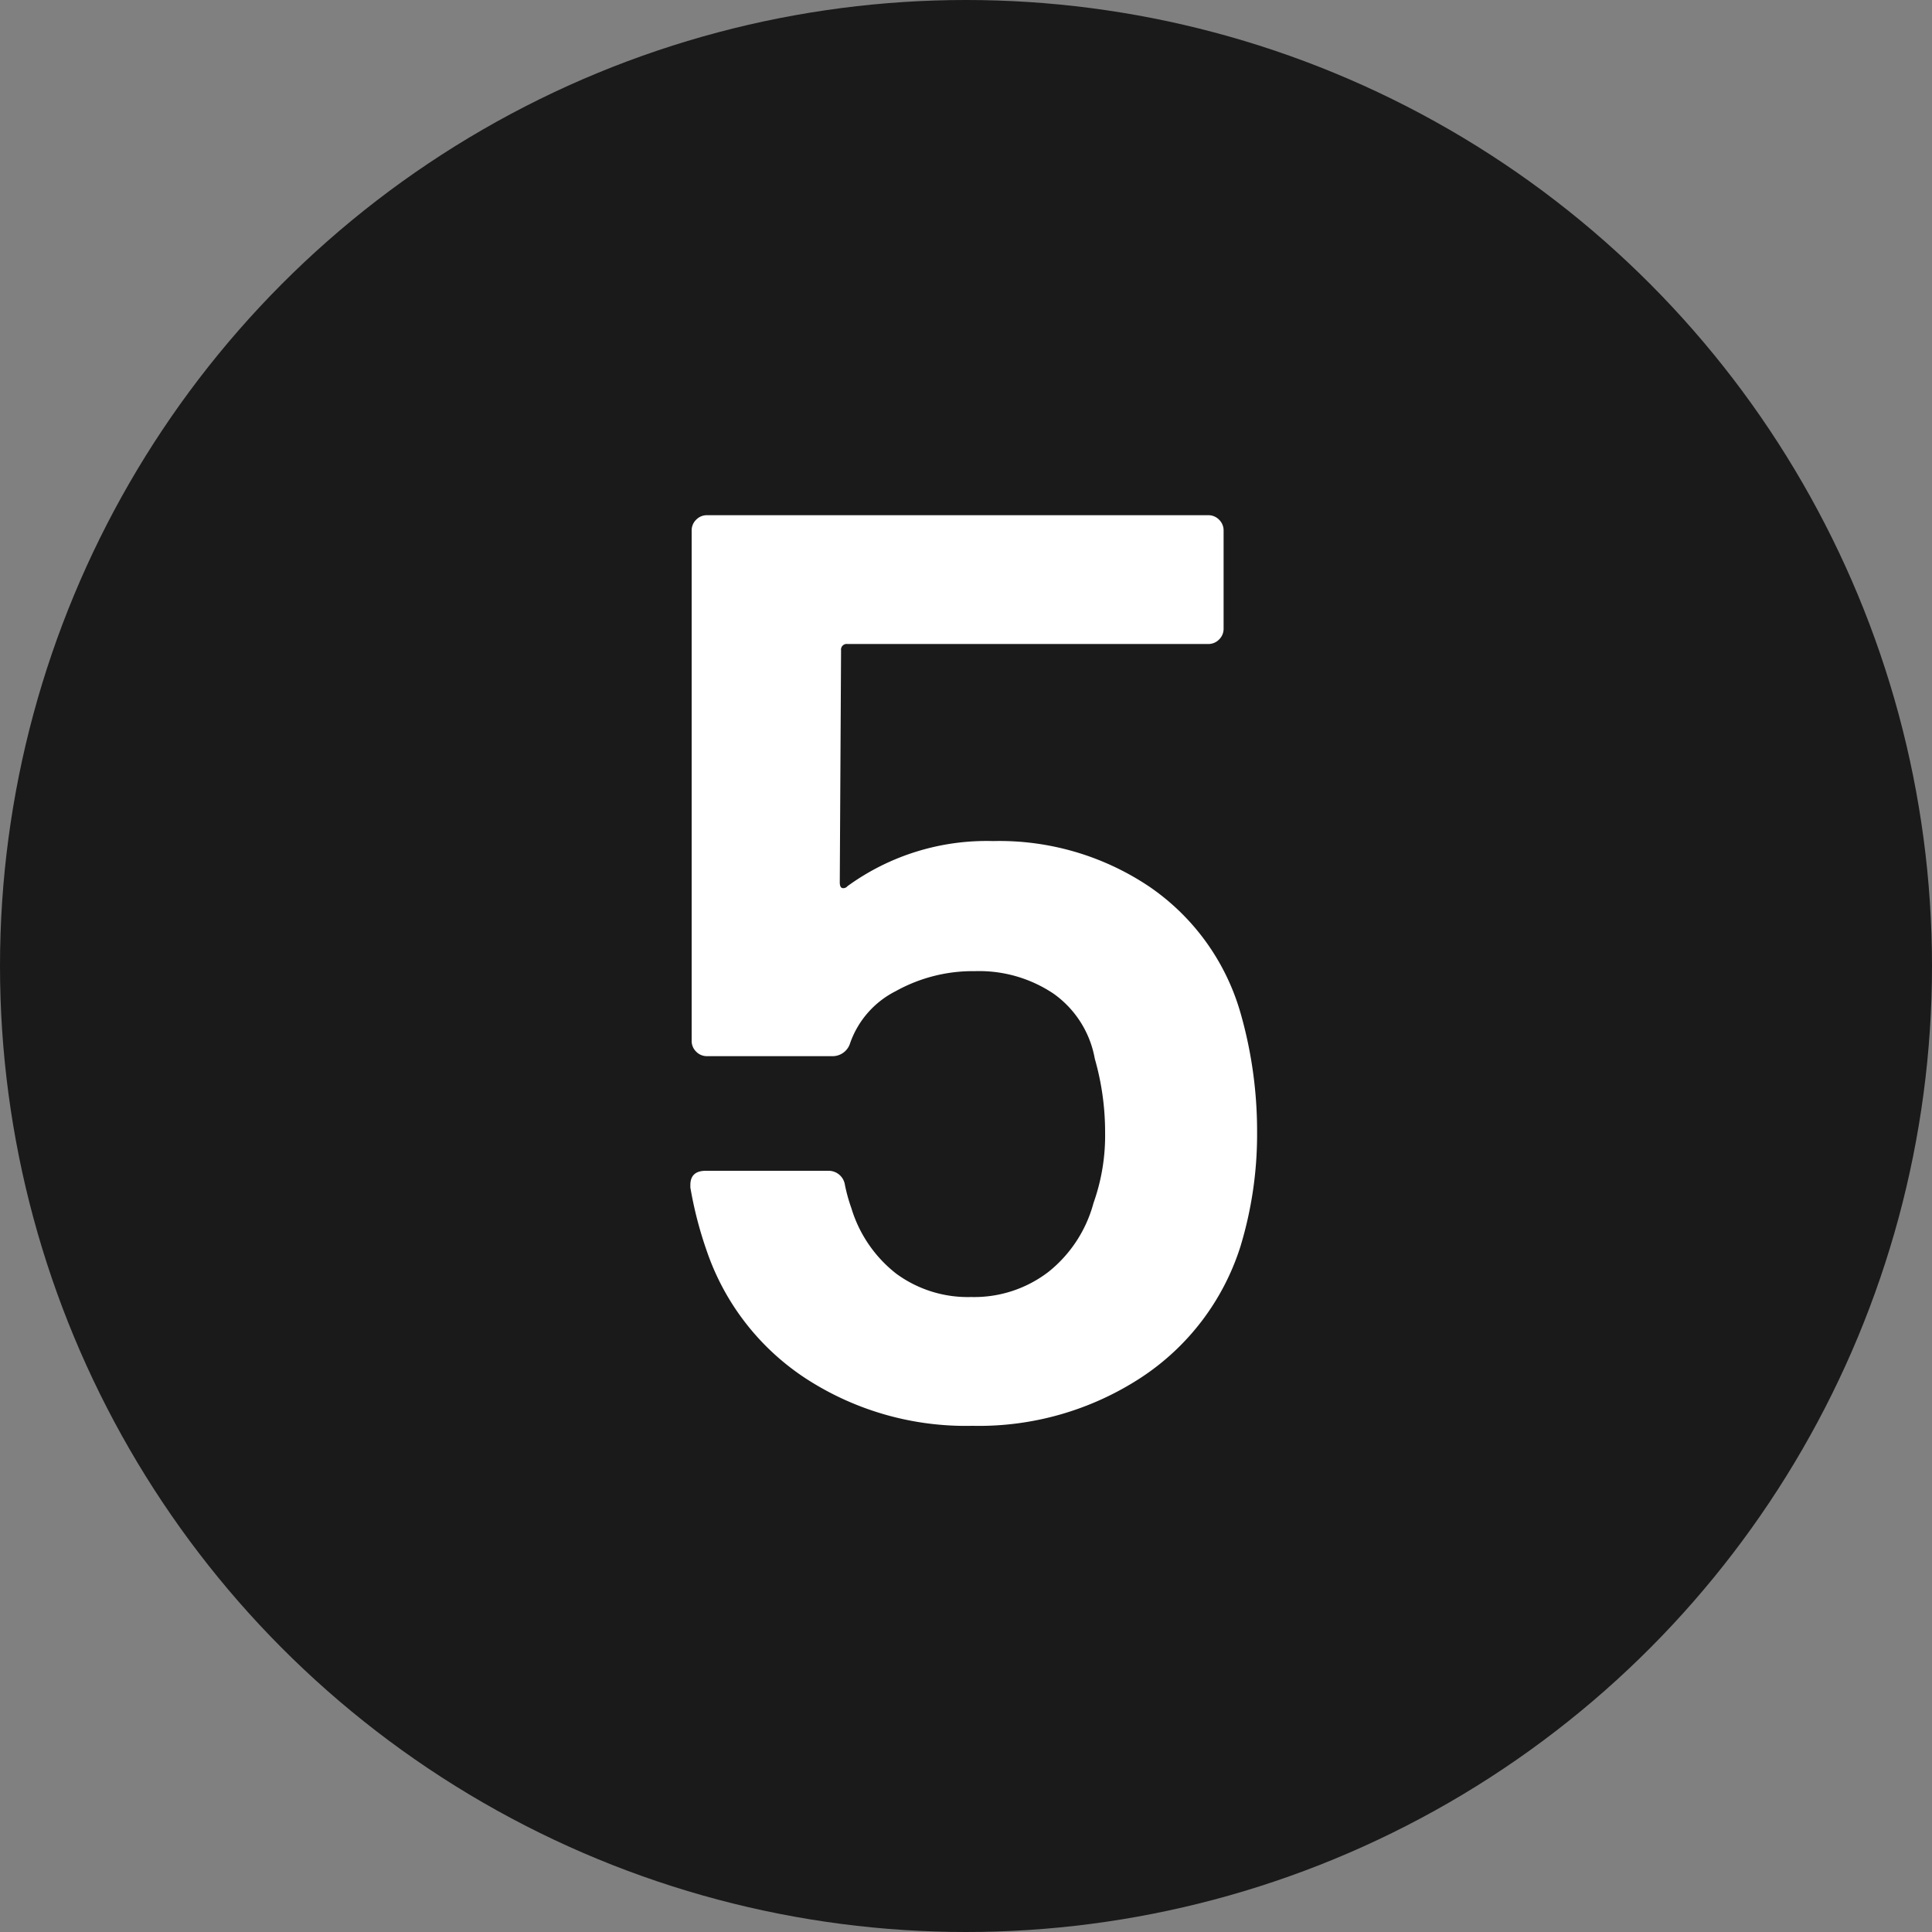
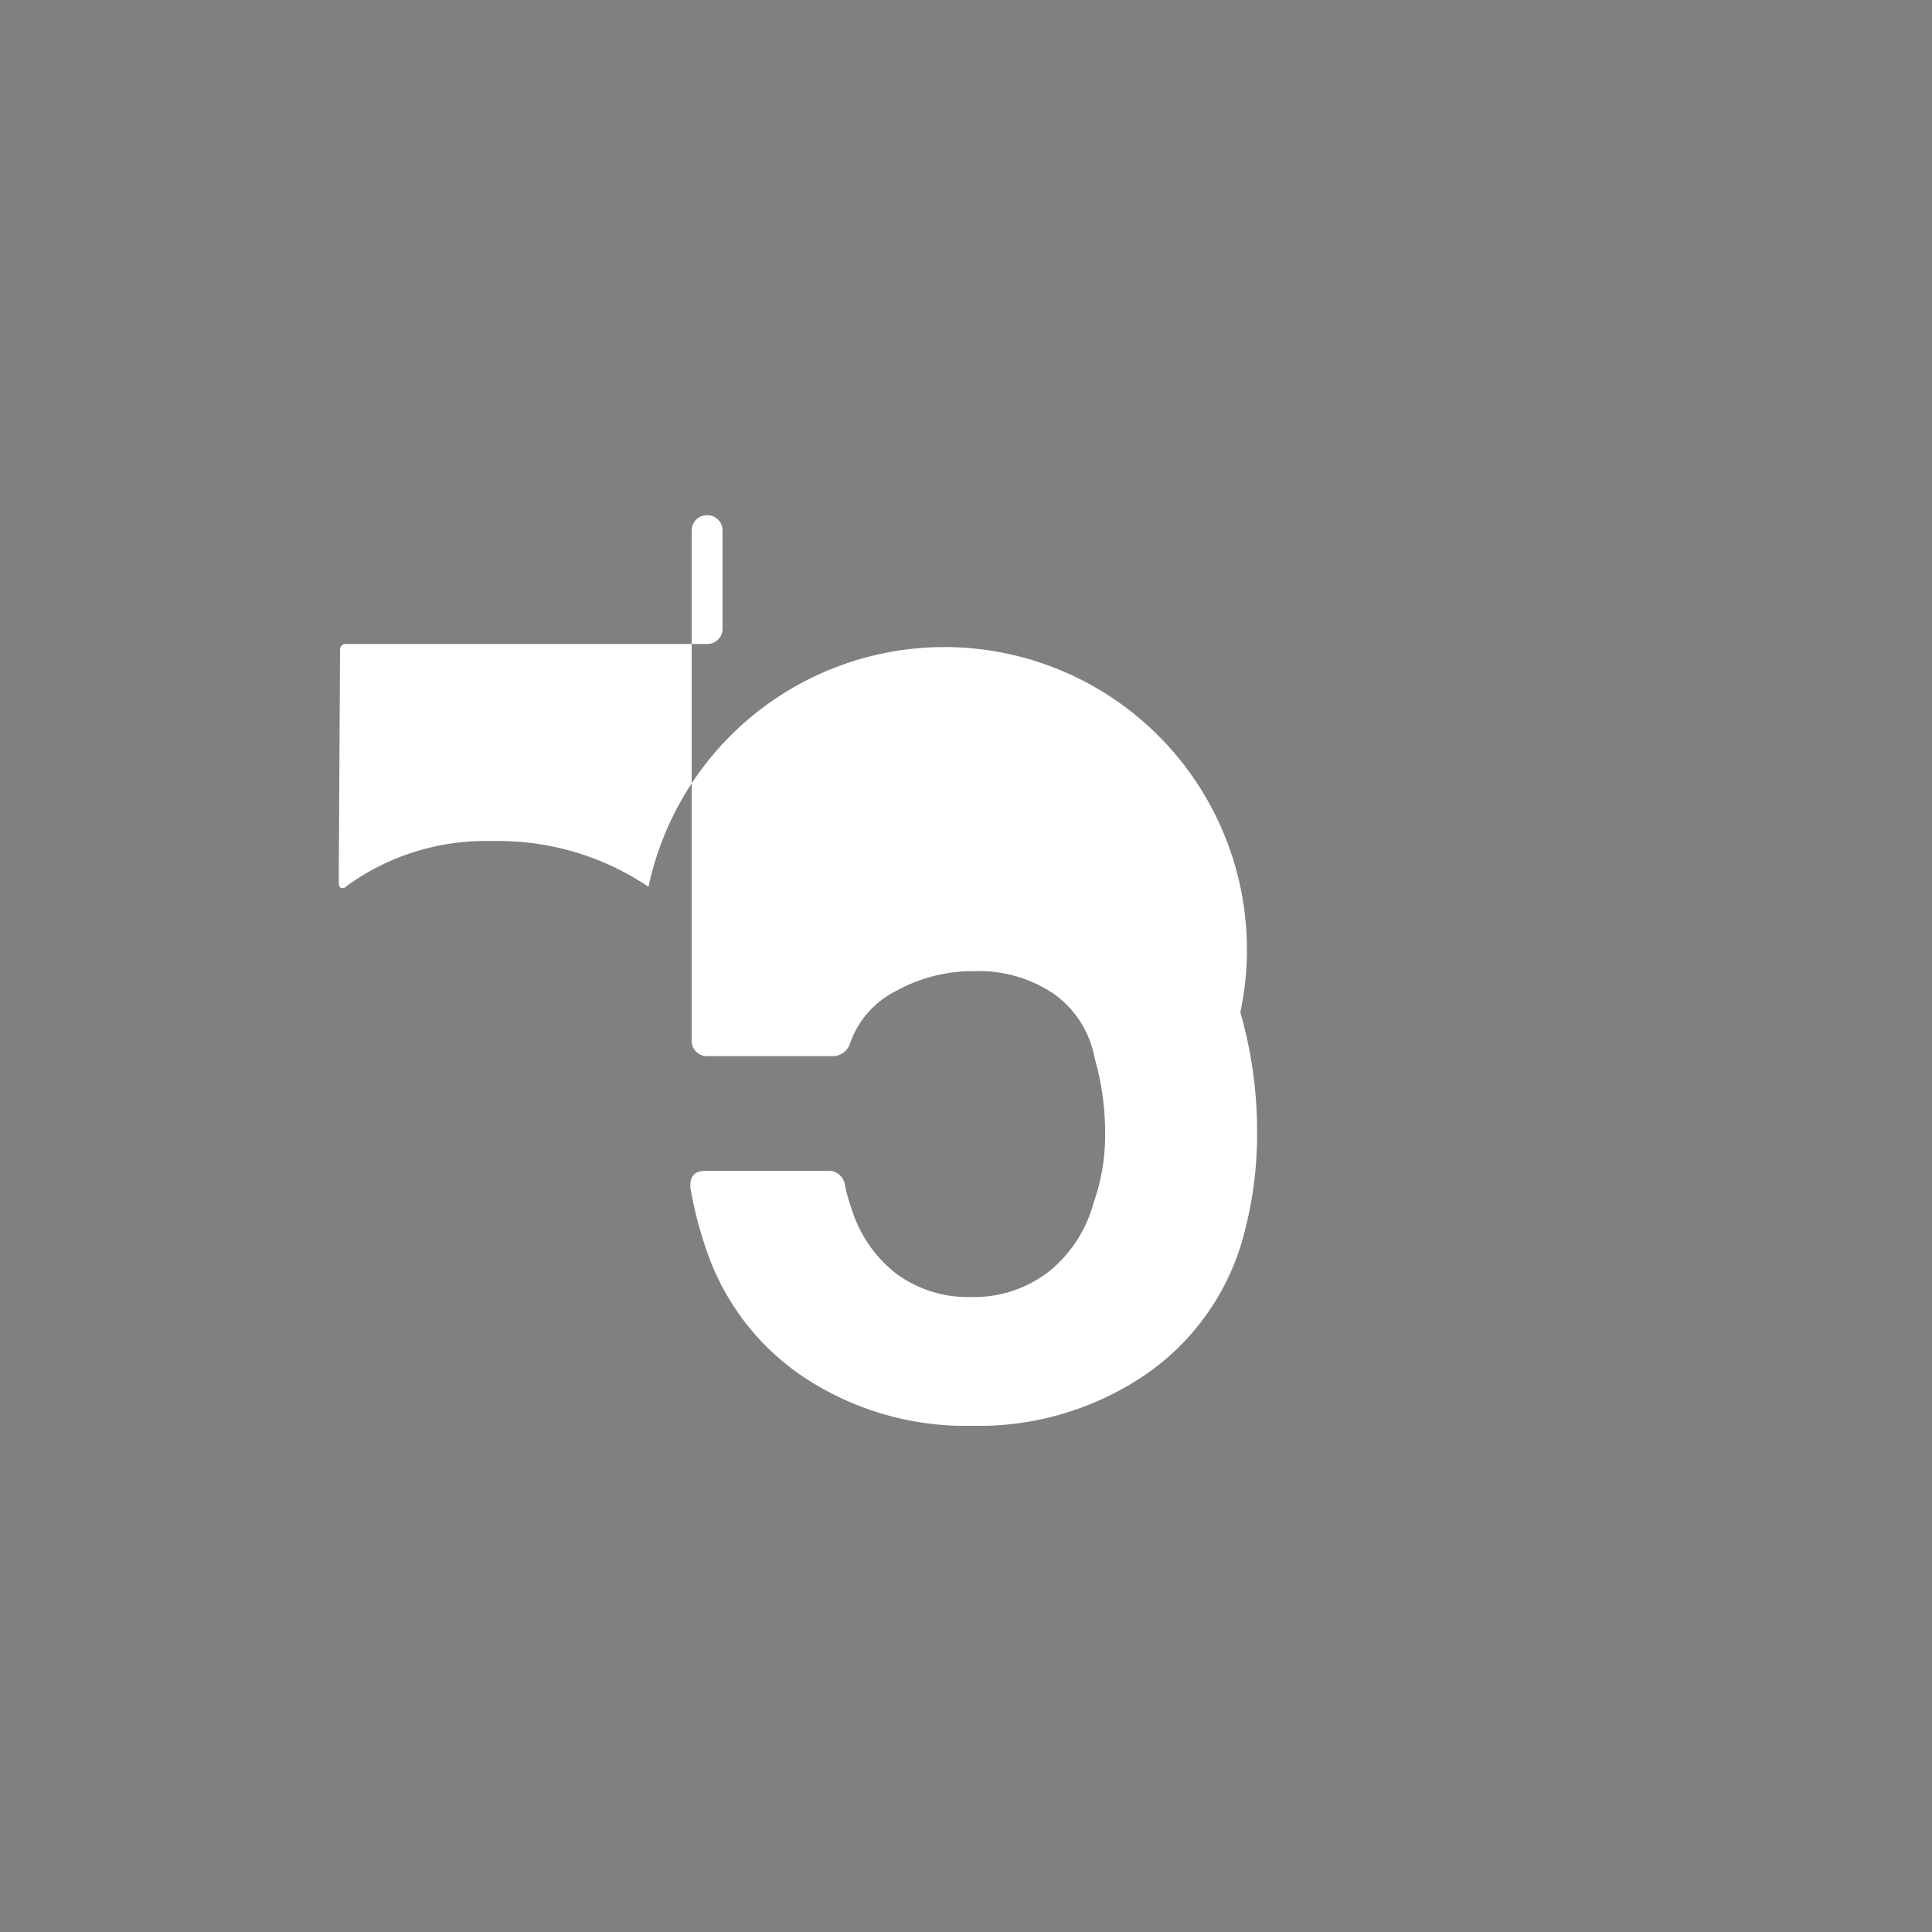
<svg xmlns="http://www.w3.org/2000/svg" width="30" height="30" viewBox="0 0 30 30">
  <rect x="0" y="0" width="30" height="30" fill="#808080" stroke="none" />
  <g id="グループ_4276" data-name="グループ 4276" transform="translate(-238 -1484)">
-     <circle id="楕円形_6" data-name="楕円形 6" cx="15" cy="15" r="15" transform="translate(238 1484)" fill="#1a1a1a" />
-     <path id="パス_511" data-name="パス 511" d="M4.26-6.28a6.668,6.668,0,0,1,.26,1.86,5.987,5.987,0,0,1-.26,1.78A3.807,3.807,0,0,1,2.72-.61,4.6,4.6,0,0,1,.1.14,4.557,4.557,0,0,1-2.48-.59,3.852,3.852,0,0,1-4.02-2.56a6.044,6.044,0,0,1-.26-1V-3.6q0-.22.24-.22h1.9a.256.256,0,0,1,.26.22,2.636,2.636,0,0,0,.1.36,2.037,2.037,0,0,0,.7,1.02,1.878,1.878,0,0,0,1.16.36,1.892,1.892,0,0,0,1.2-.39,2.044,2.044,0,0,0,.7-1.07,3.12,3.12,0,0,0,.18-1.1A4.13,4.13,0,0,0,2-5.56a1.578,1.578,0,0,0-.64-1.01A2.074,2.074,0,0,0,.14-6.92a2.461,2.461,0,0,0-1.23.31,1.435,1.435,0,0,0-.71.81.284.284,0,0,1-.28.2H-4.02a.231.231,0,0,1-.17-.07.231.231,0,0,1-.07-.17v-7.92a.231.231,0,0,1,.07-.17A.231.231,0,0,1-4.02-14H3.76a.231.231,0,0,1,.17.07.231.231,0,0,1,.07.17v1.52a.231.231,0,0,1-.07.17.231.231,0,0,1-.17.07h-5.6a.088.088,0,0,0-.1.1l-.02,3.6q0,.08.04.09a.083.083,0,0,0,.08-.03,3.677,3.677,0,0,1,2.26-.7,4.175,4.175,0,0,1,2.43.71A3.562,3.562,0,0,1,4.26-6.28Z" transform="translate(253 1506)" fill="#fff" />
+     <path id="パス_511" data-name="パス 511" d="M4.26-6.28a6.668,6.668,0,0,1,.26,1.86,5.987,5.987,0,0,1-.26,1.78A3.807,3.807,0,0,1,2.72-.61,4.6,4.6,0,0,1,.1.14,4.557,4.557,0,0,1-2.48-.59,3.852,3.852,0,0,1-4.02-2.56a6.044,6.044,0,0,1-.26-1V-3.6q0-.22.24-.22h1.9a.256.256,0,0,1,.26.22,2.636,2.636,0,0,0,.1.36,2.037,2.037,0,0,0,.7,1.02,1.878,1.878,0,0,0,1.16.36,1.892,1.892,0,0,0,1.2-.39,2.044,2.044,0,0,0,.7-1.07,3.12,3.12,0,0,0,.18-1.1A4.13,4.13,0,0,0,2-5.56a1.578,1.578,0,0,0-.64-1.01A2.074,2.074,0,0,0,.14-6.92a2.461,2.461,0,0,0-1.23.31,1.435,1.435,0,0,0-.71.81.284.284,0,0,1-.28.2H-4.02a.231.231,0,0,1-.17-.07.231.231,0,0,1-.07-.17v-7.92a.231.231,0,0,1,.07-.17A.231.231,0,0,1-4.02-14a.231.231,0,0,1,.17.07.231.231,0,0,1,.07.17v1.52a.231.231,0,0,1-.07.17.231.231,0,0,1-.17.07h-5.6a.088.088,0,0,0-.1.1l-.02,3.6q0,.08.04.09a.083.083,0,0,0,.08-.03,3.677,3.677,0,0,1,2.26-.7,4.175,4.175,0,0,1,2.43.71A3.562,3.562,0,0,1,4.26-6.28Z" transform="translate(253 1506)" fill="#fff" />
  </g>
</svg>